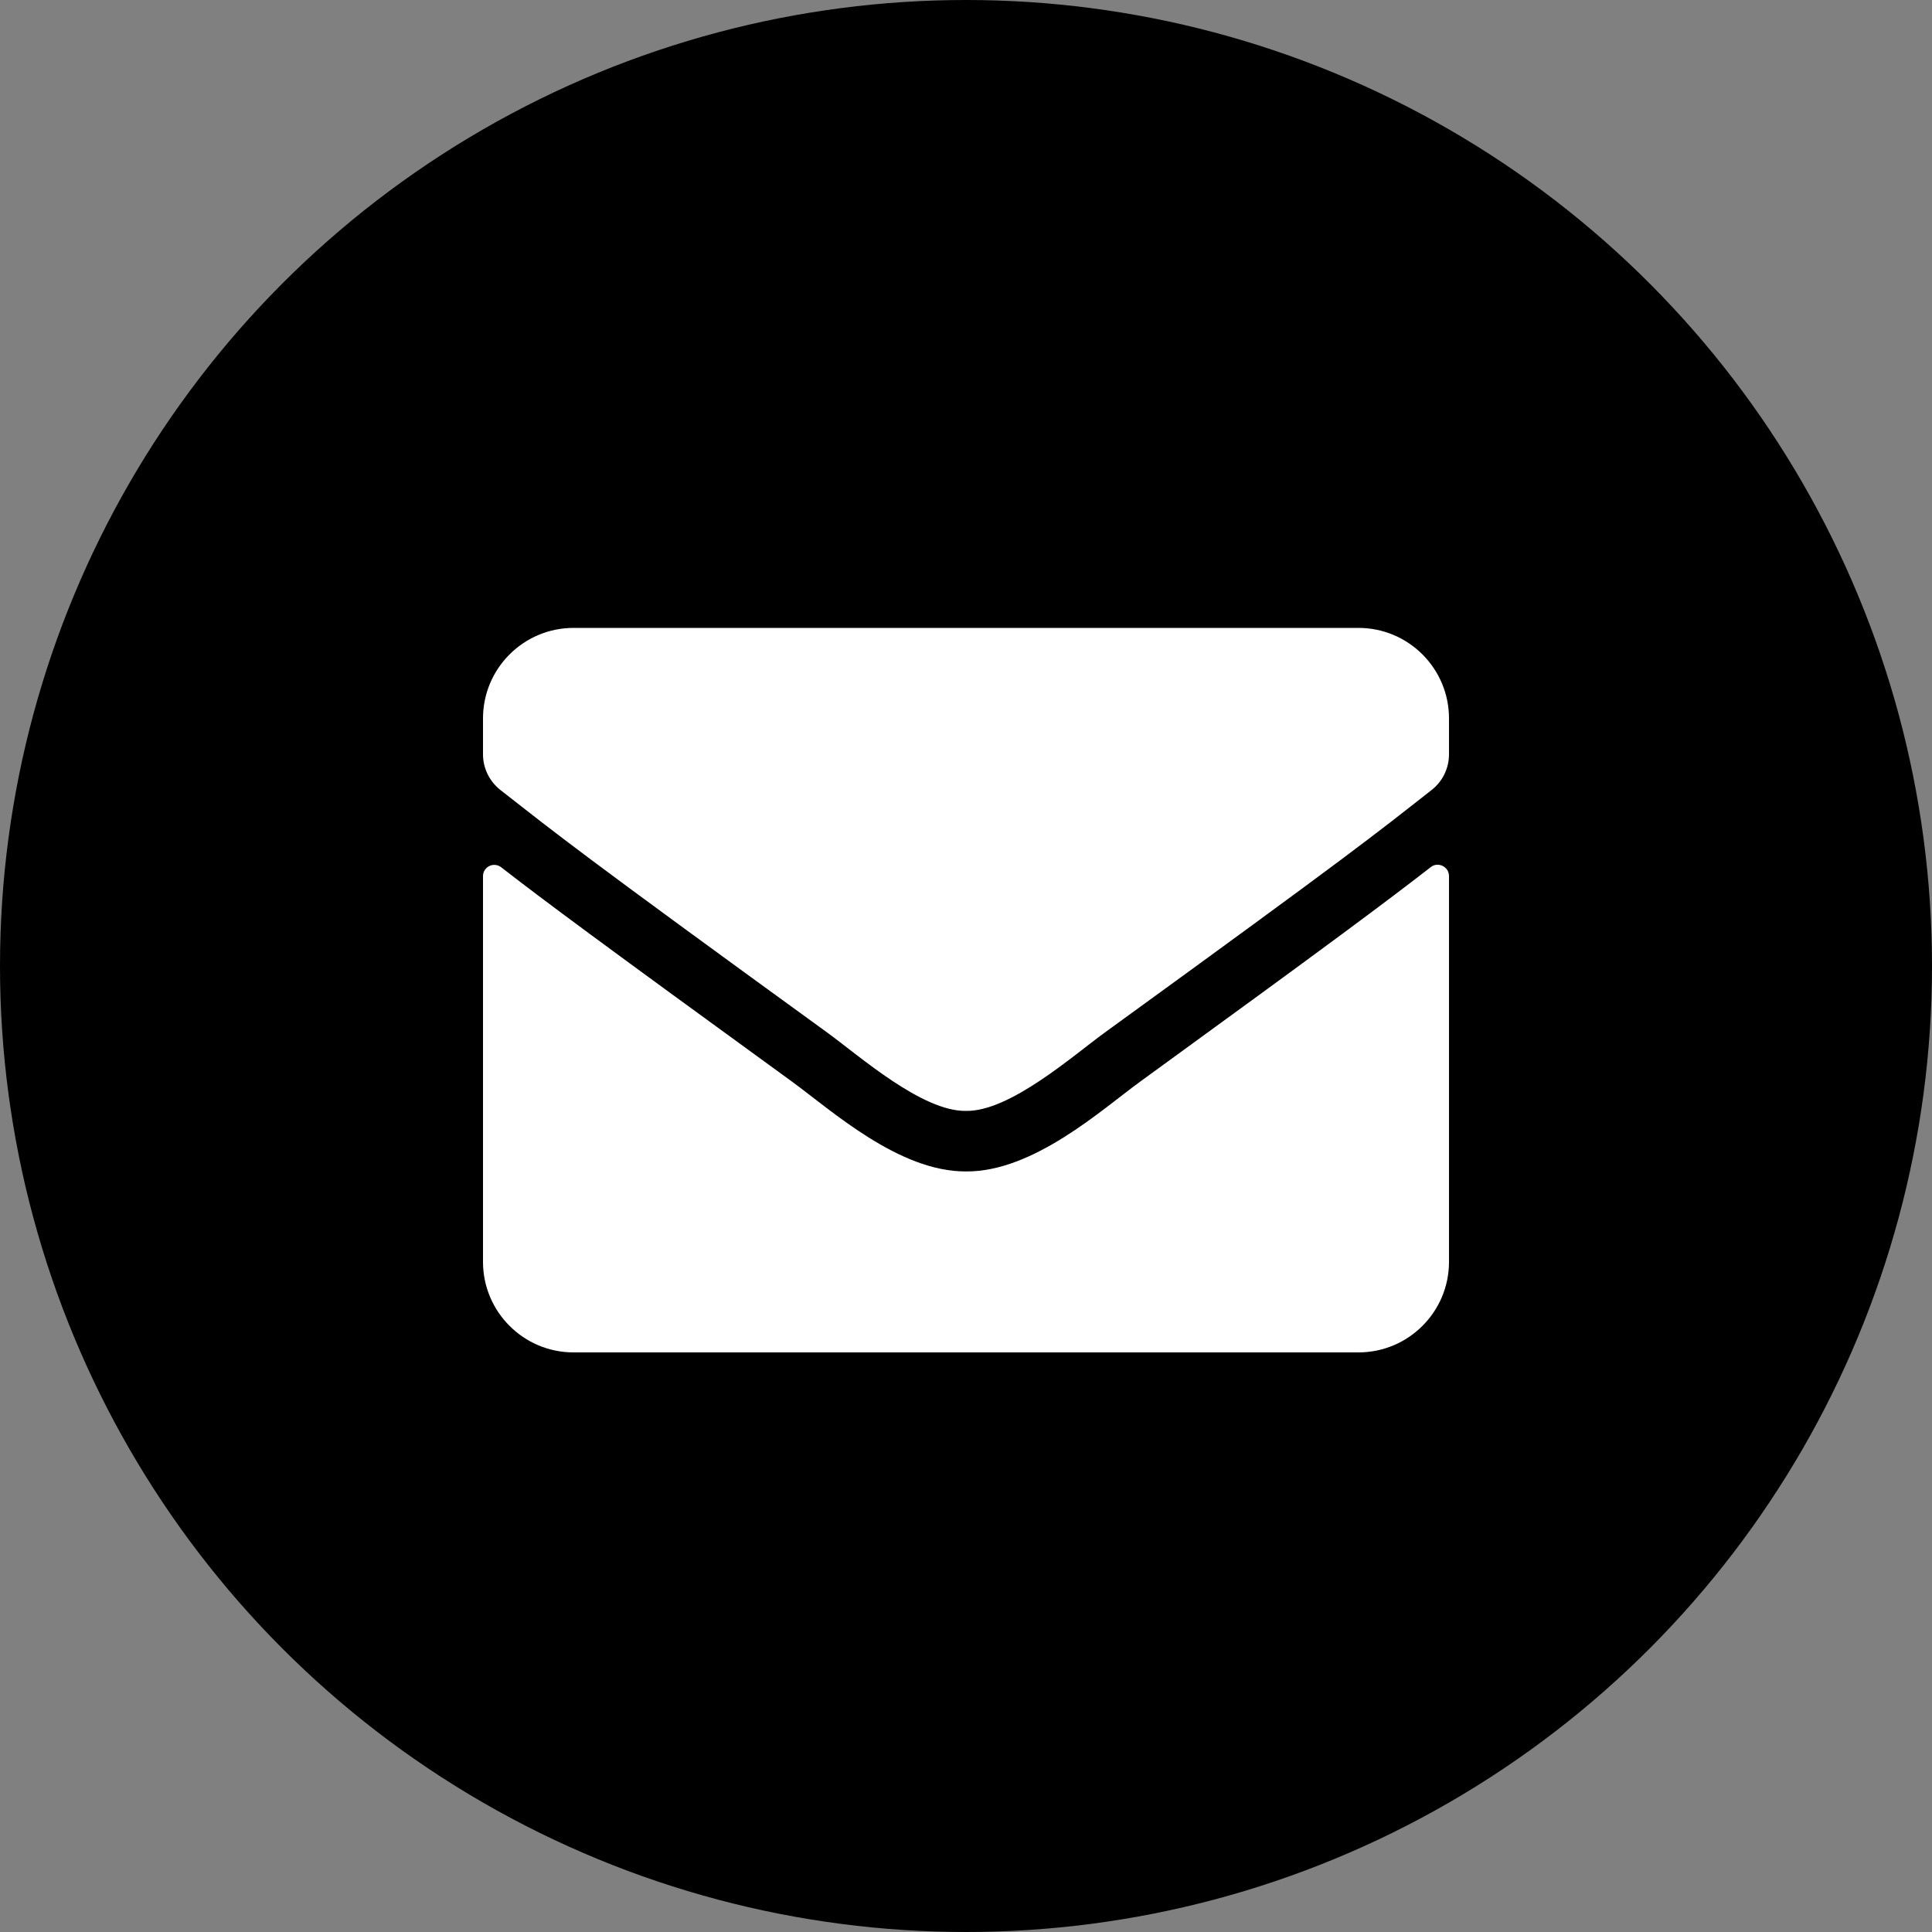
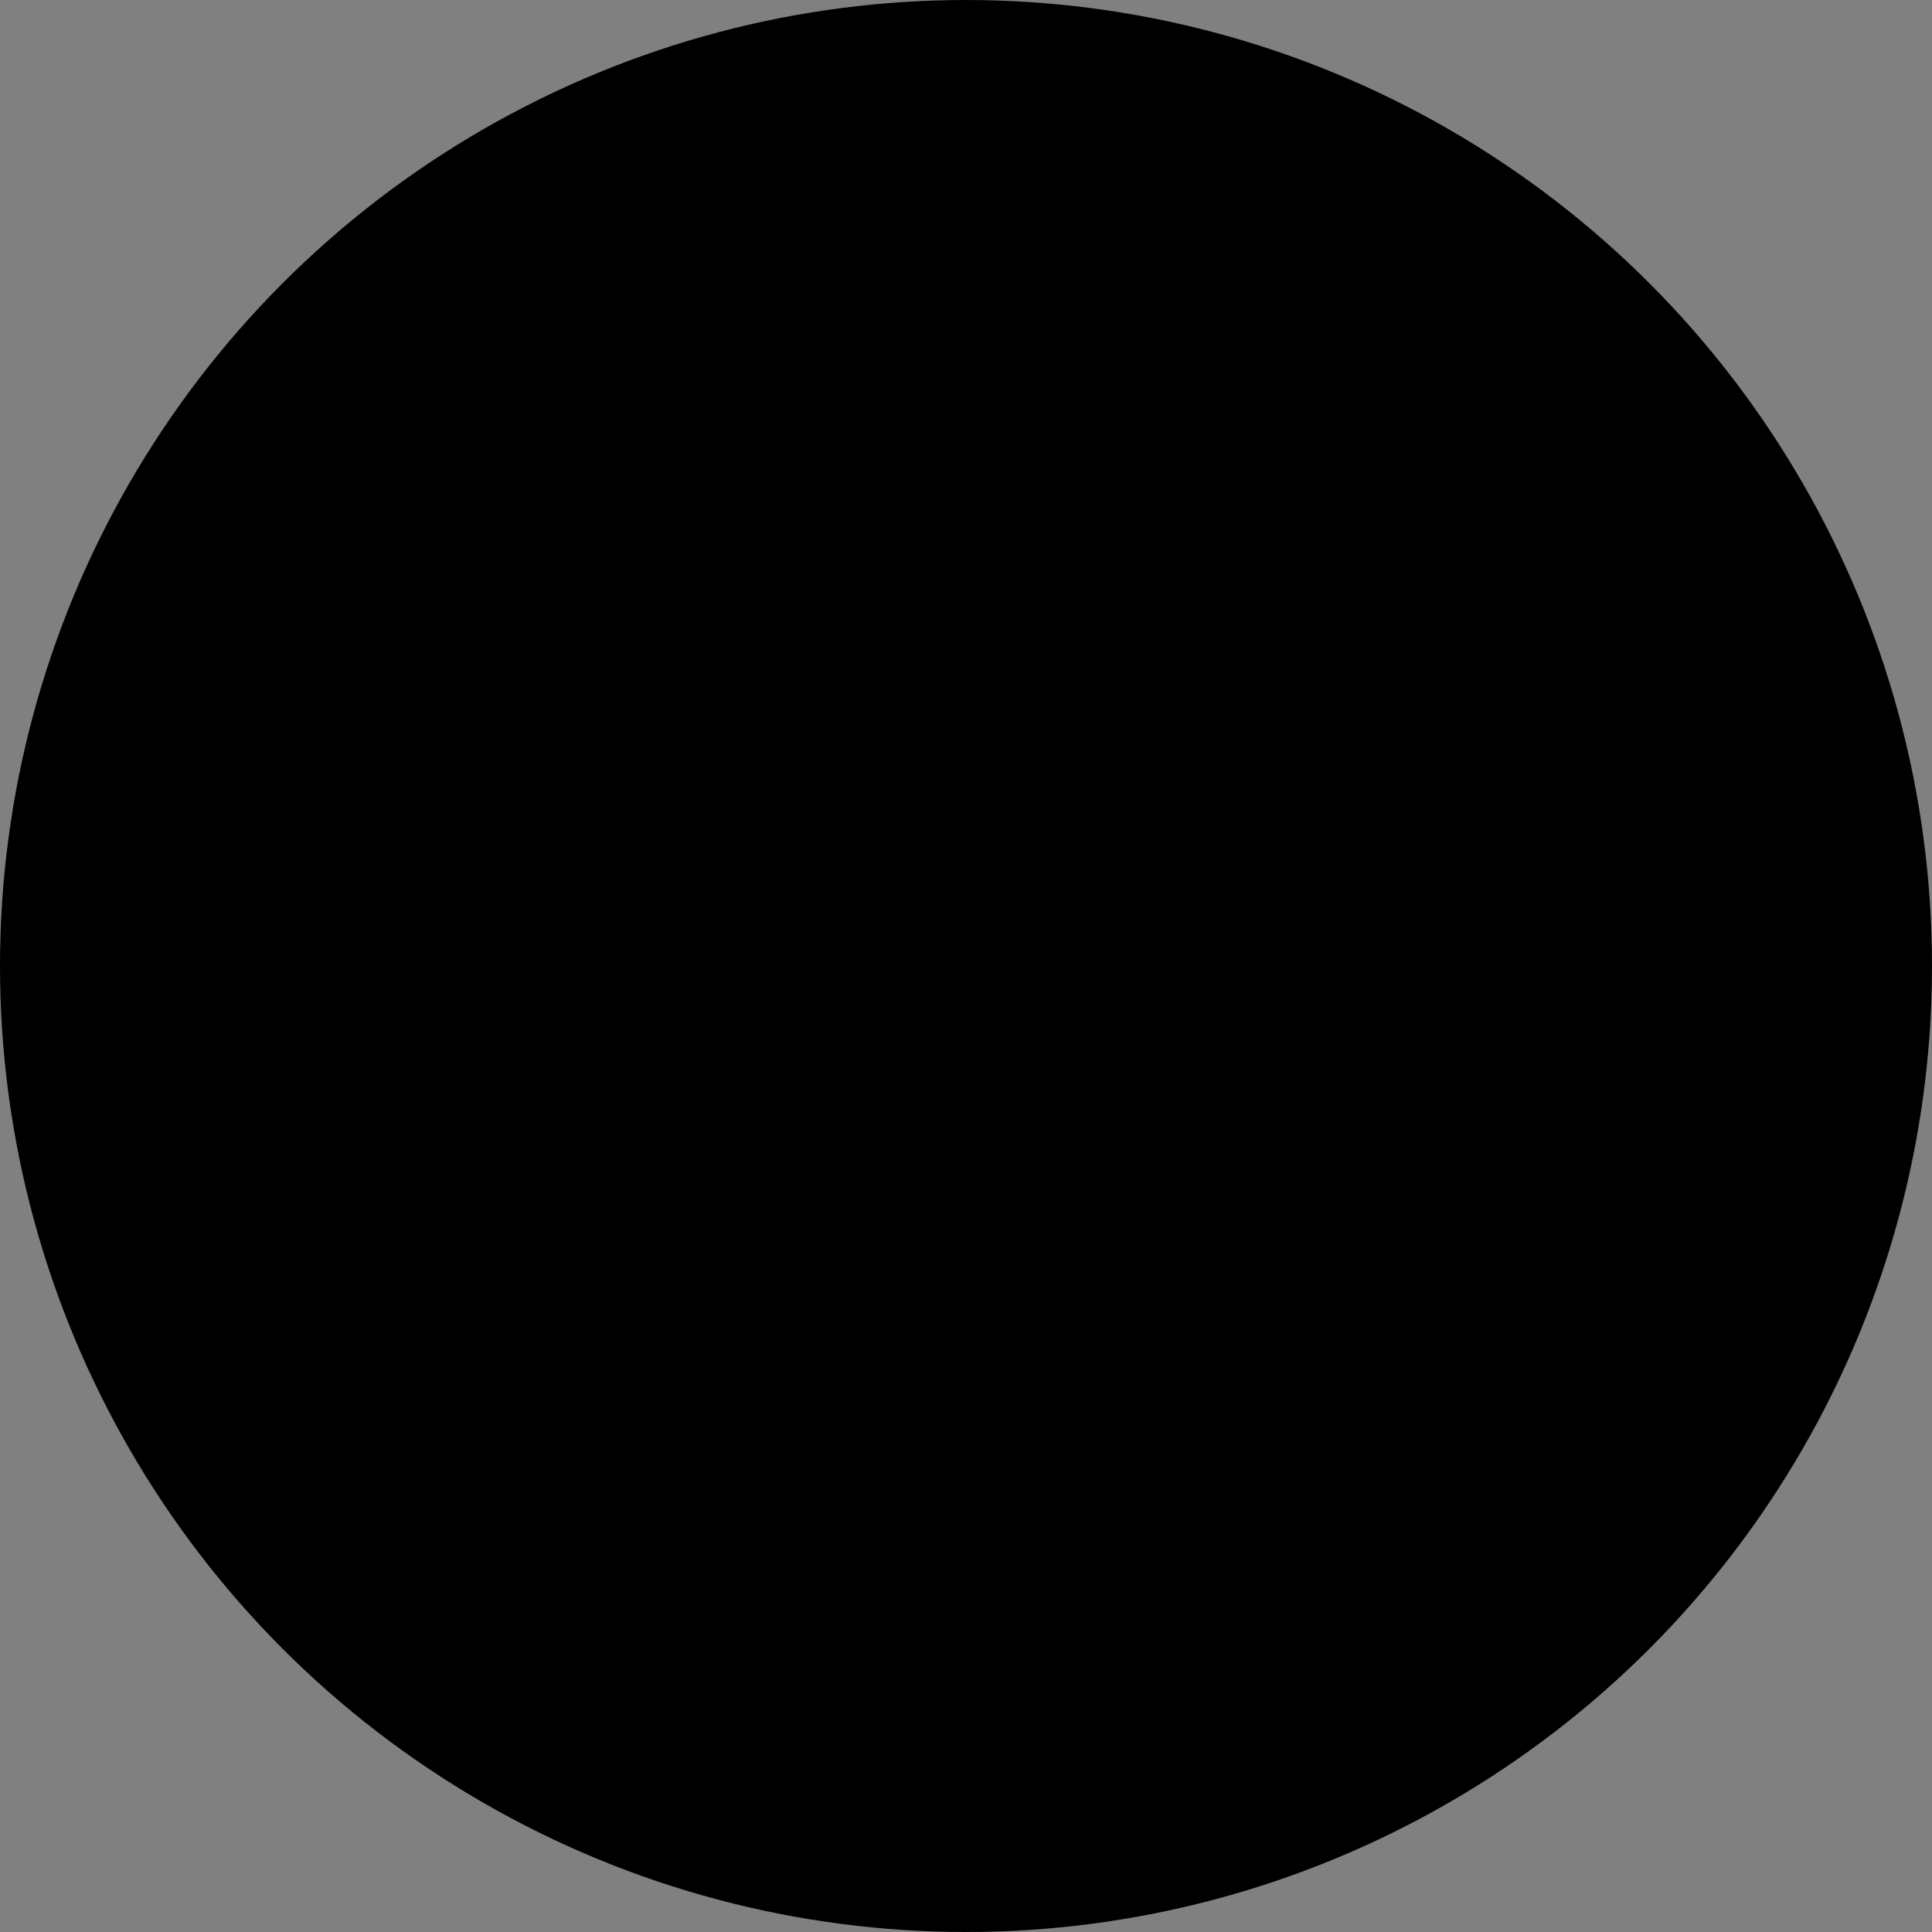
<svg xmlns="http://www.w3.org/2000/svg" width="30px" height="30px" viewBox="0 0 30 30" version="1.1">
  <rect x="0" y="0" width="30" height="30" fill="#808080" stroke="none" />
  <title>icon-email</title>
  <desc>Created with Sketch.</desc>
  <g id="Page-1" stroke="none" stroke-width="1" fill="none" fill-rule="evenodd">
    <g id="Desktop-HD" transform="translate(-493, -600)" fill-rule="nonzero">
      <g id="icon-email" transform="translate(493, 600)">
        <circle id="Oval" fill="#000000" cx="15" cy="15" r="15" />
-         <path d="M22.216,13.465 C22.33,13.374 22.5,13.459 22.5,13.603 L22.5,19.594 C22.5,20.37 21.87,21 21.094,21 L8.906,21 C8.13,21 7.5,20.37 7.5,19.594 L7.5,13.605 C7.5,13.459 7.667,13.377 7.784,13.468 C8.44,13.978 9.311,14.625 12.299,16.796 C12.917,17.247 13.96,18.196 15,18.19 C16.046,18.199 17.109,17.229 17.704,16.796 C20.692,14.625 21.56,13.975 22.216,13.465 Z M15,17.25 C15.68,17.262 16.658,16.395 17.15,16.037 C21.038,13.216 21.334,12.97 22.23,12.267 C22.4,12.135 22.5,11.93 22.5,11.713 L22.5,11.156 C22.5,10.38 21.87,9.75 21.094,9.75 L8.906,9.75 C8.13,9.75 7.5,10.38 7.5,11.156 L7.5,11.713 C7.5,11.93 7.6,12.132 7.77,12.267 C8.666,12.967 8.962,13.216 12.85,16.037 C13.342,16.395 14.32,17.262 15,17.25 Z" id="Shape" fill="#FFFFFF" />
      </g>
    </g>
  </g>
</svg>